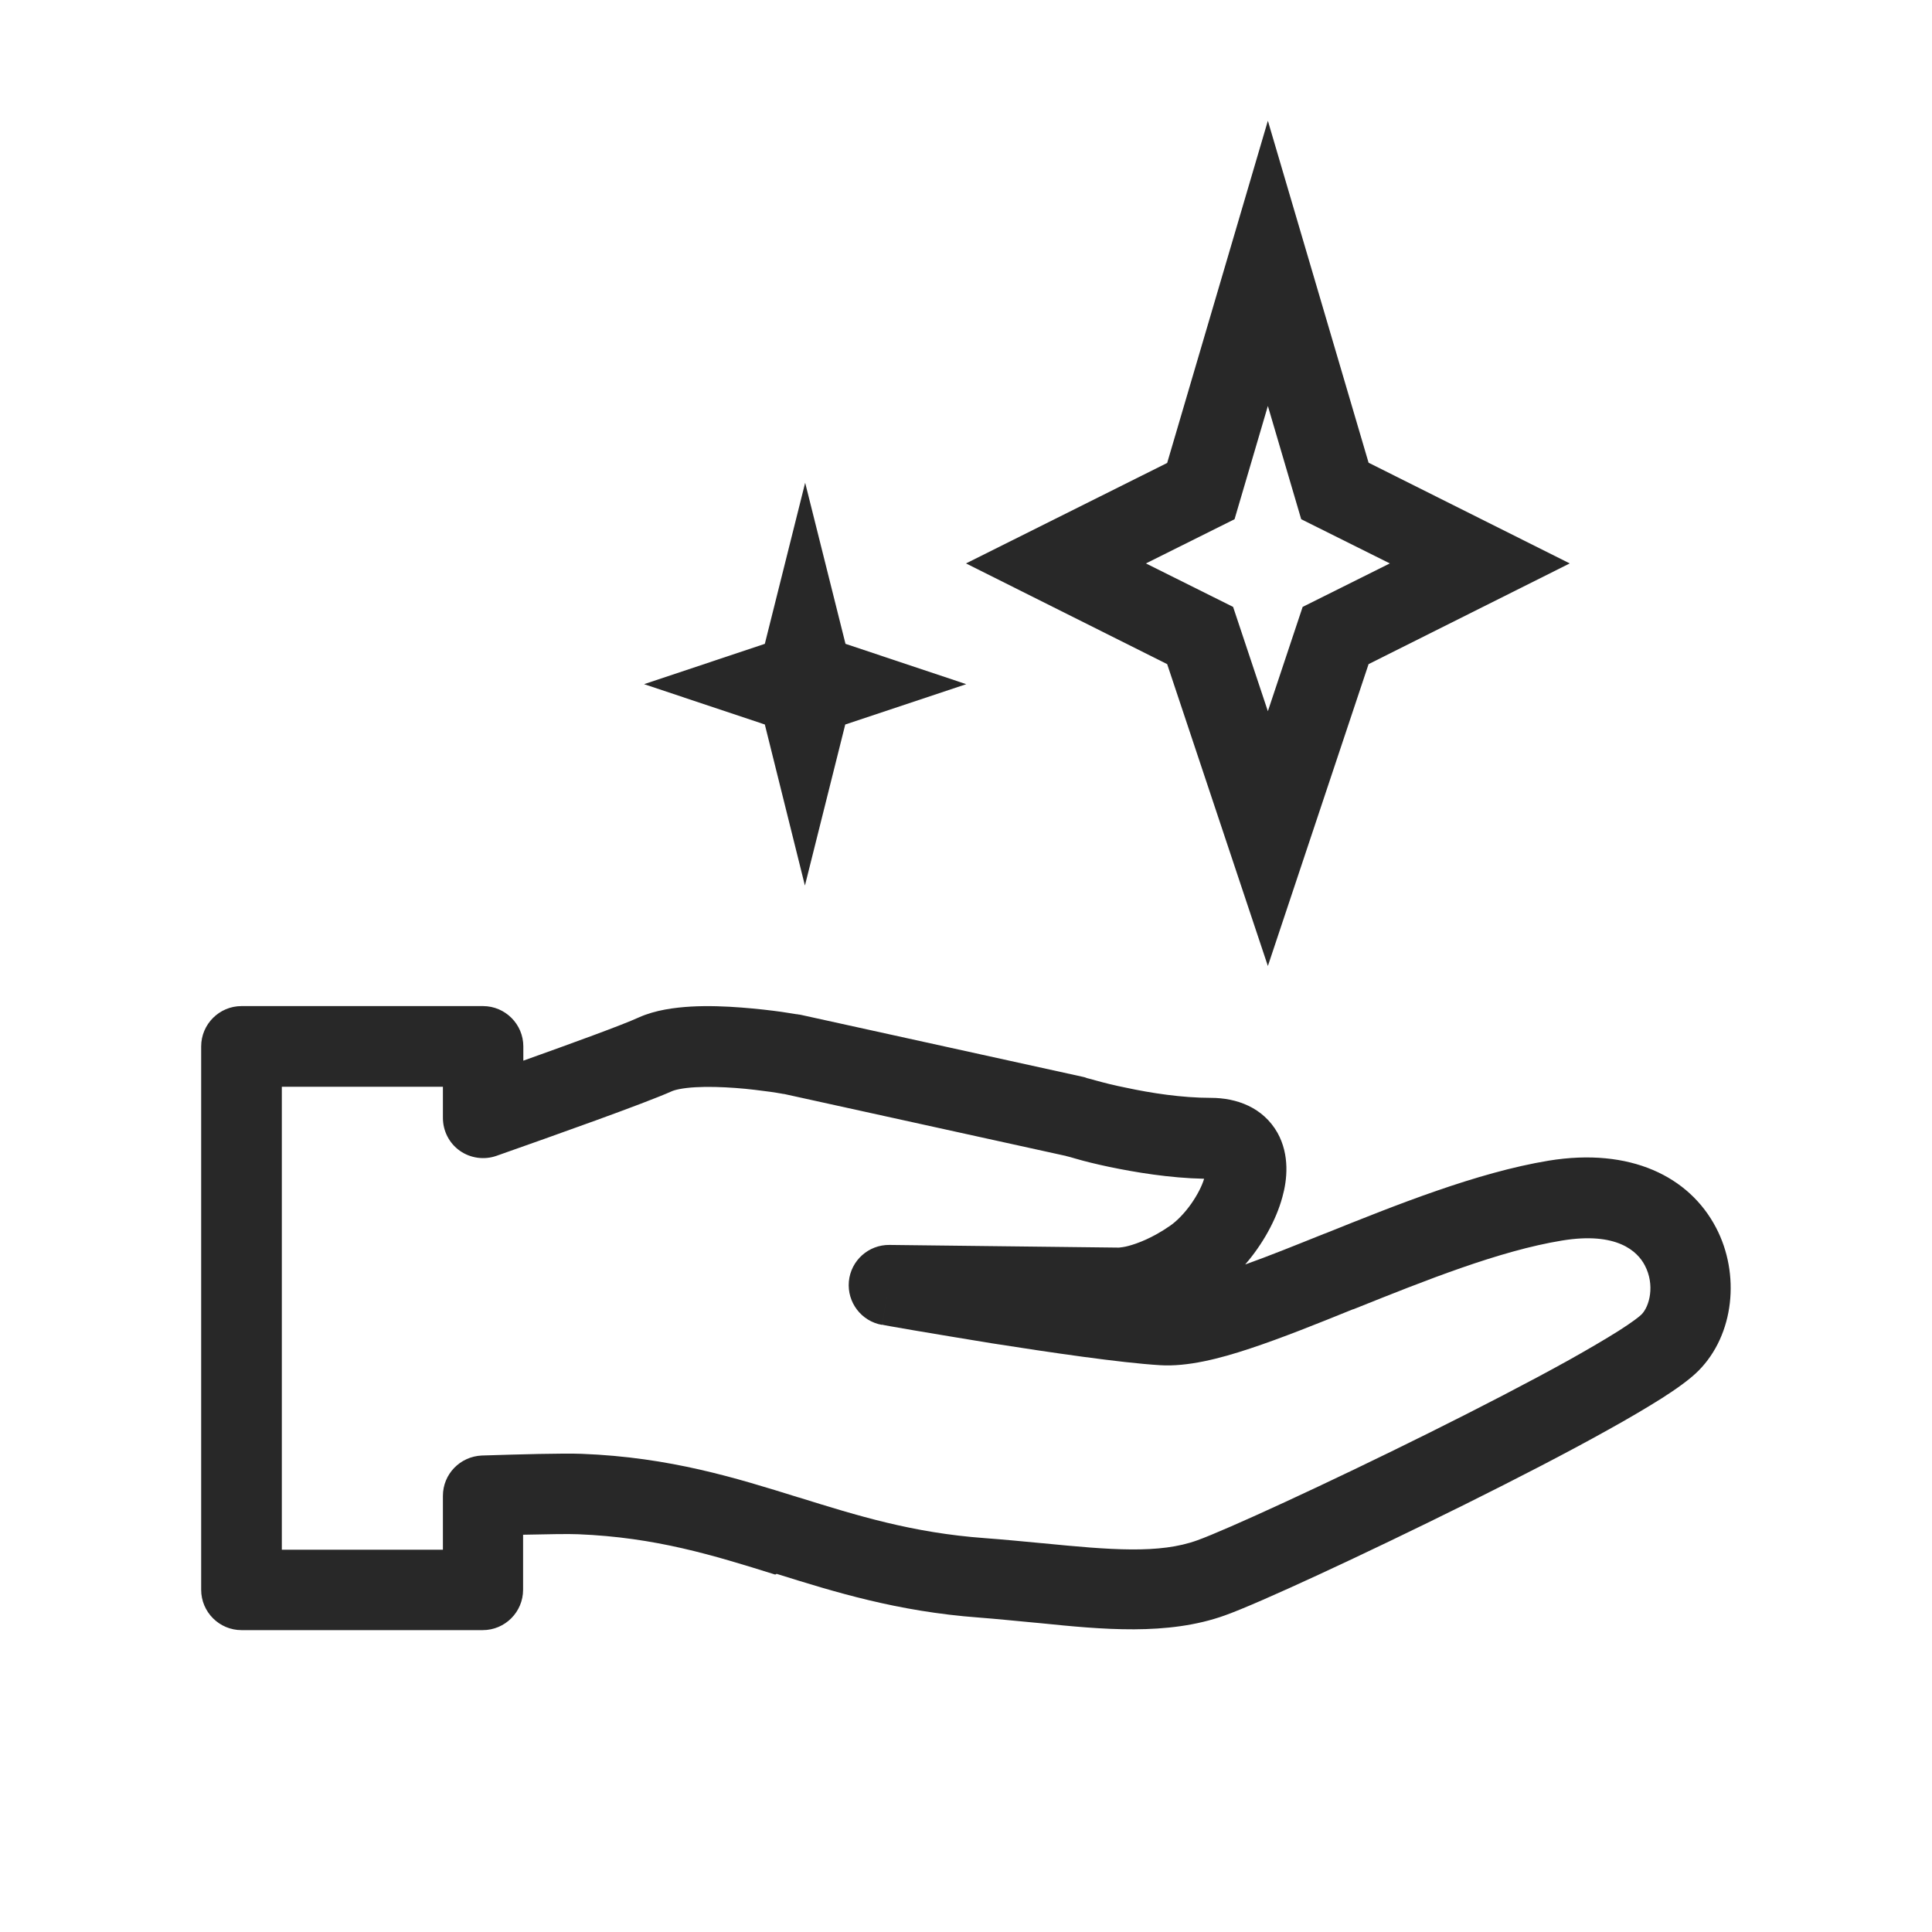
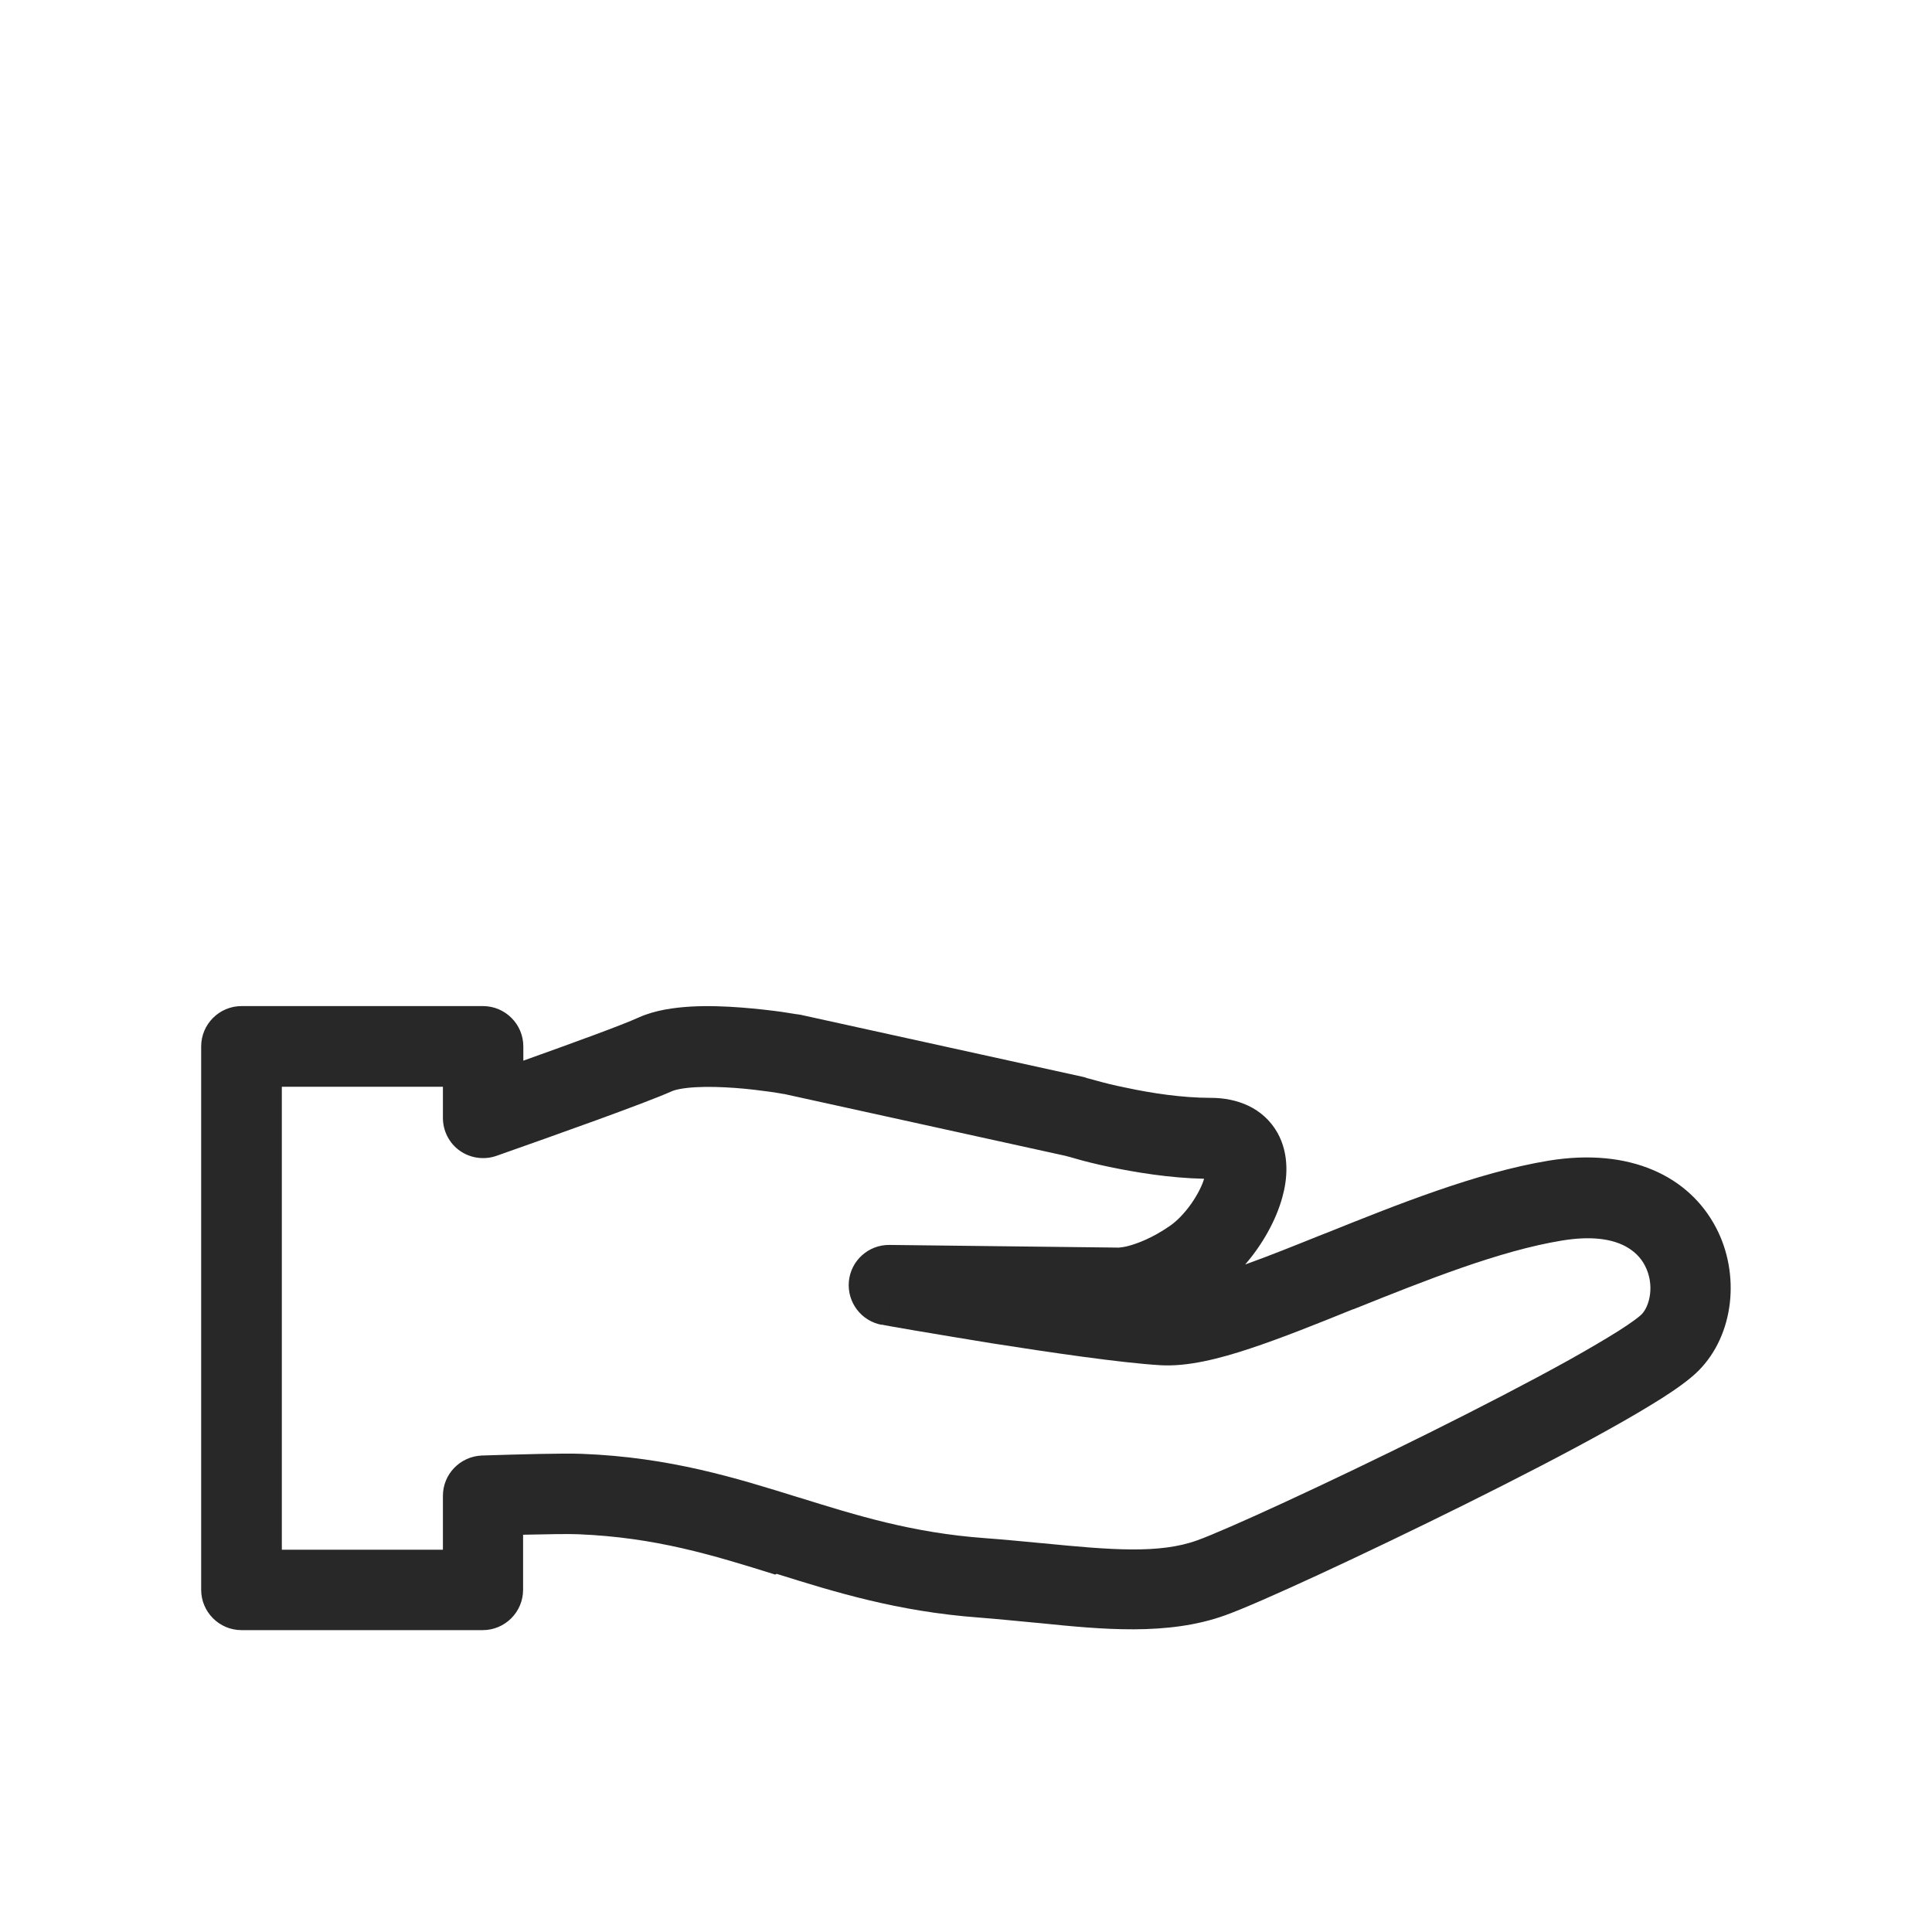
<svg xmlns="http://www.w3.org/2000/svg" version="1.1" id="Layer_1" x="0px" y="0px" viewBox="0 0 800 800" style="enable-background:new 0 0 800 800;" xml:space="preserve">
  <style type="text/css">
	.st0{fill-rule:evenodd;clip-rule:evenodd;fill:#282828;}
</style>
-   <path class="st0" d="M316.7,300l-50-16.7l50-16.7l16.7-66.7l16.7,66.7l50,16.7L350,300l-16.7,66.7L316.7,300z" />
-   <path class="st0" d="M511.2,215l-36.7,18.3l36.1,18l14.4,43.2l14.4-43.2l36.1-18L538.8,215L525,168.1L511.2,215z M483.3,191.7  L400,233.3l83.3,41.7L525,400l41.7-125l83.3-41.7l-83.3-41.7L525,50L483.3,191.7z" />
  <path class="st0" d="M83.3,433.3c0-9.2,7.5-16.7,16.7-16.7h100c9.2,0,16.7,7.5,16.7,16.7v5.9c20.4-7.3,40.8-14.7,47.8-17.9  c6.9-3.1,14.9-4.1,21.6-4.5c7.1-0.4,14.4-0.1,20.9,0.4c6.5,0.5,12.4,1.2,16.7,1.8c2.1,0.3,3.9,0.6,5.1,0.8c0.6,0.1,1.1,0.2,1.5,0.2  l0.4,0.1l0.1,0l0.1,0c0,0,0,0-3,16.4l3-16.4c0.2,0,0.4,0.1,0.6,0.1l116.9,25.7c0.5,0.1,0.9,0.2,1.4,0.4c0,0,0,0,0,0l0,0l0.2,0.1  l0.8,0.2c0.8,0.2,1.9,0.5,3.3,0.9c2.9,0.8,7.1,1.9,12.2,2.9c10.2,2.2,23.1,4.2,35.1,4.2c10.6,0,21.6,3.9,27.6,14.5  c5.1,9.2,4,19.5,2,26.6c-2.6,9.6-8.3,19.7-15.4,27.9c9.8-3.5,20.7-7.9,32.4-12.6l1.1-0.4c28.6-11.5,62.4-25.1,92.2-30  c33.7-5.5,58.2,6.5,69.3,27.8c10,19.1,7.6,44.2-7.3,59.2c-3.7,3.7-9.4,7.7-15.2,11.4c-6.2,3.9-13.8,8.4-22.3,13.1  c-17,9.5-38,20.3-59.1,30.8c-41.9,20.8-85.7,41.1-99.5,46c-23.6,8.5-51.1,5.8-76.6,3.2c-0.7-0.1-1.5-0.1-2.2-0.2  c-7.6-0.7-15.2-1.5-23-2.1c-33.8-2.5-59.8-10.6-83.8-18.1L321,652c-25.9-8.1-49.6-15.4-81.5-16.7c-4.3-0.2-12.8,0-22.9,0.2v22.8  c0,9.2-7.5,16.7-16.7,16.7H100c-9.2,0-16.7-7.5-16.7-16.7V433.3z M368.1,532.2l-2.9,16.4c-8.5-1.5-14.5-9.3-13.7-18  c0.8-8.6,8.1-15.2,16.8-15.1l94.4,1.1c0.1,0,0.1,0,0.2,0c0.1,0,0.2,0,0.5,0c0.7-0.1,2.1-0.2,3.9-0.7c3.7-1,9.8-3.2,17.3-8.4  c2.7-1.9,5.8-5,8.7-9.1c2.5-3.6,4.4-7.3,5.3-10.3c-14.4-0.3-28.6-2.7-39.2-4.9c-5.7-1.2-10.5-2.4-13.9-3.4c-1.7-0.5-3.1-0.9-4-1.1  c-0.3-0.1-0.6-0.2-0.8-0.2l-116-25.5l-0.1,0c-0.3,0-0.6-0.1-1.2-0.2c-1-0.2-2.5-0.4-4.4-0.7c-3.8-0.5-8.9-1.2-14.5-1.6  c-5.6-0.4-11.4-0.6-16.5-0.3c-5.4,0.3-8.6,1.1-9.9,1.7c-11.2,5-48.1,18.1-72.5,26.7c-5.1,1.8-10.8,1-15.2-2.1s-7-8.2-7-13.6V450  h-66.7v191.7h66.7v-22.3c0-9,7.1-16.3,16.1-16.7c15.9-0.5,33.5-1,41.4-0.7c36.5,1.4,63.9,10,89.6,18l0.4,0.1  c24.1,7.5,46.9,14.6,76.8,16.8c8.2,0.6,16.2,1.4,23.7,2.1l0.1,0c28.5,2.8,48.6,4.5,64.3-1.2c11.7-4.2,53.8-23.5,96-44.5  c20.9-10.4,41.4-21,57.8-30.1c8.2-4.6,15.2-8.7,20.6-12.1c5.8-3.7,8.6-5.9,9.5-6.8c3.4-3.4,5.6-12.3,1.4-20.3  c-3-5.8-11.5-14.1-34.4-10.3c-25.7,4.2-56.3,16.4-86.2,28.4l-0.4,0.1c-14.8,6-29.5,11.9-42.5,16.2c-12.6,4.2-25.9,7.6-37.2,6.9  c-16.5-1-45.7-5.3-69.9-9.1c-12.3-2-23.6-3.9-31.9-5.3c-4.1-0.7-7.5-1.3-9.8-1.7l-2.7-0.5l-0.9-0.2  C365.2,548.6,365.2,548.6,368.1,532.2z" />
</svg>